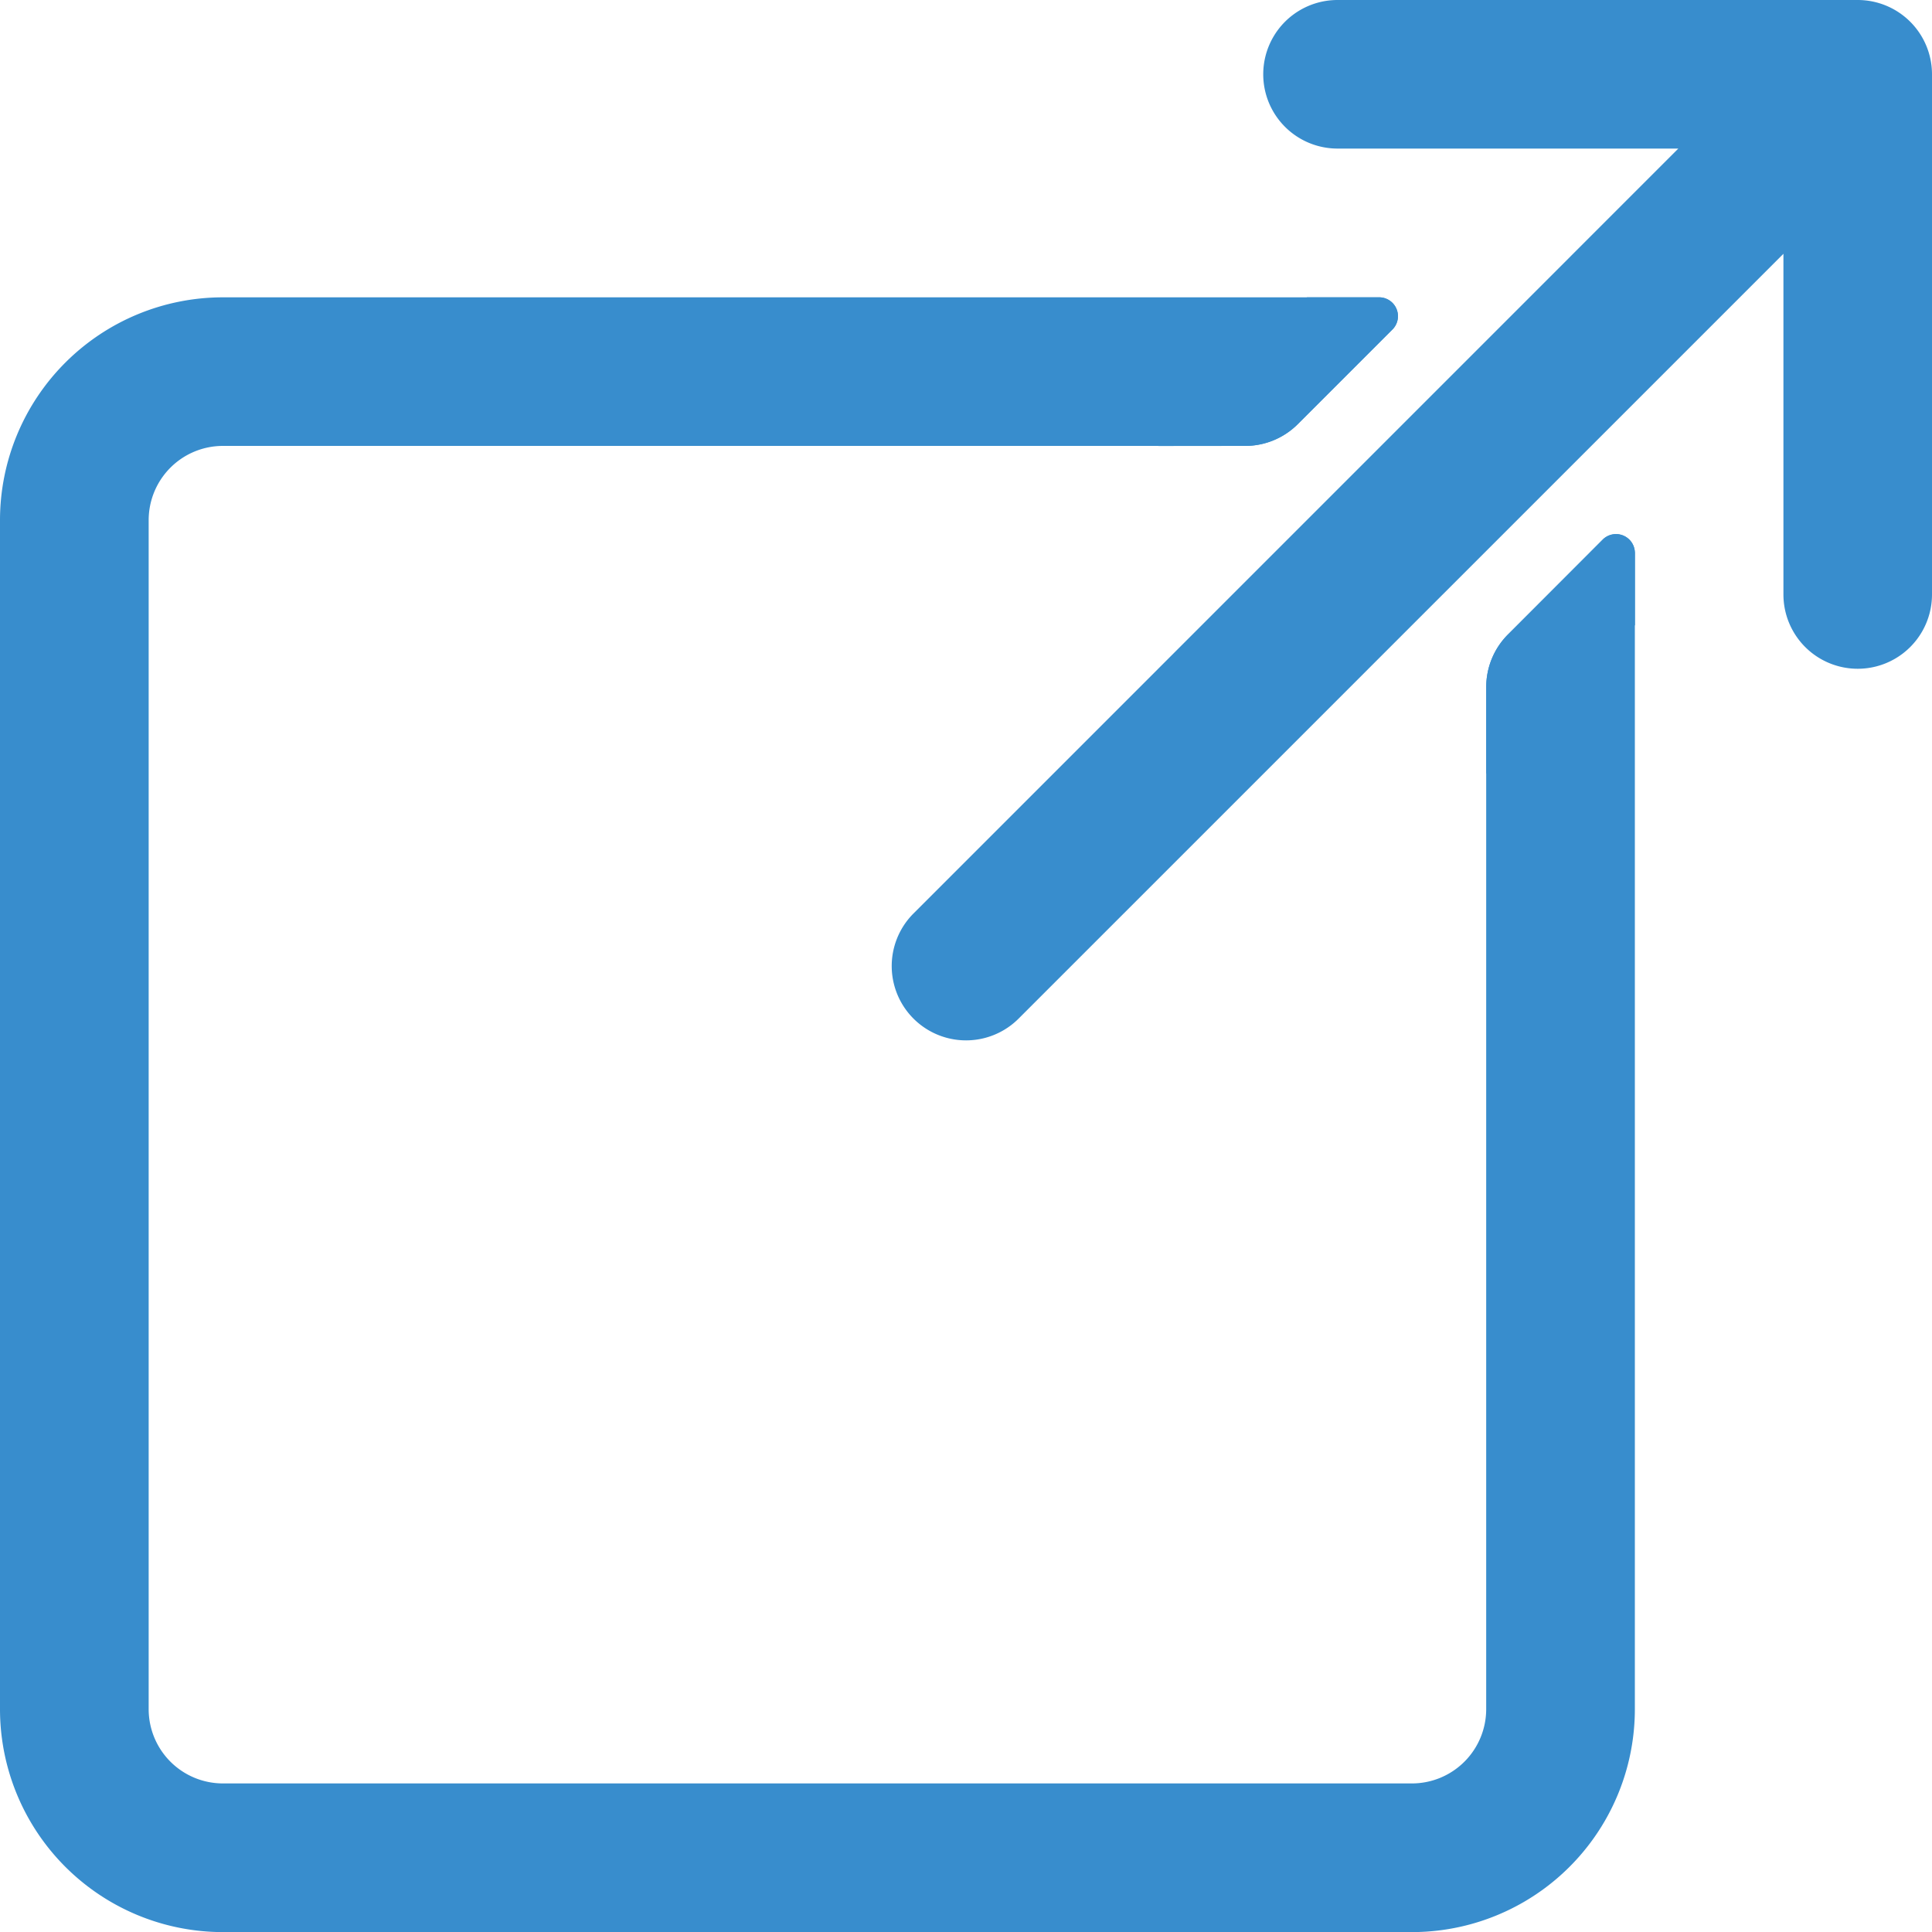
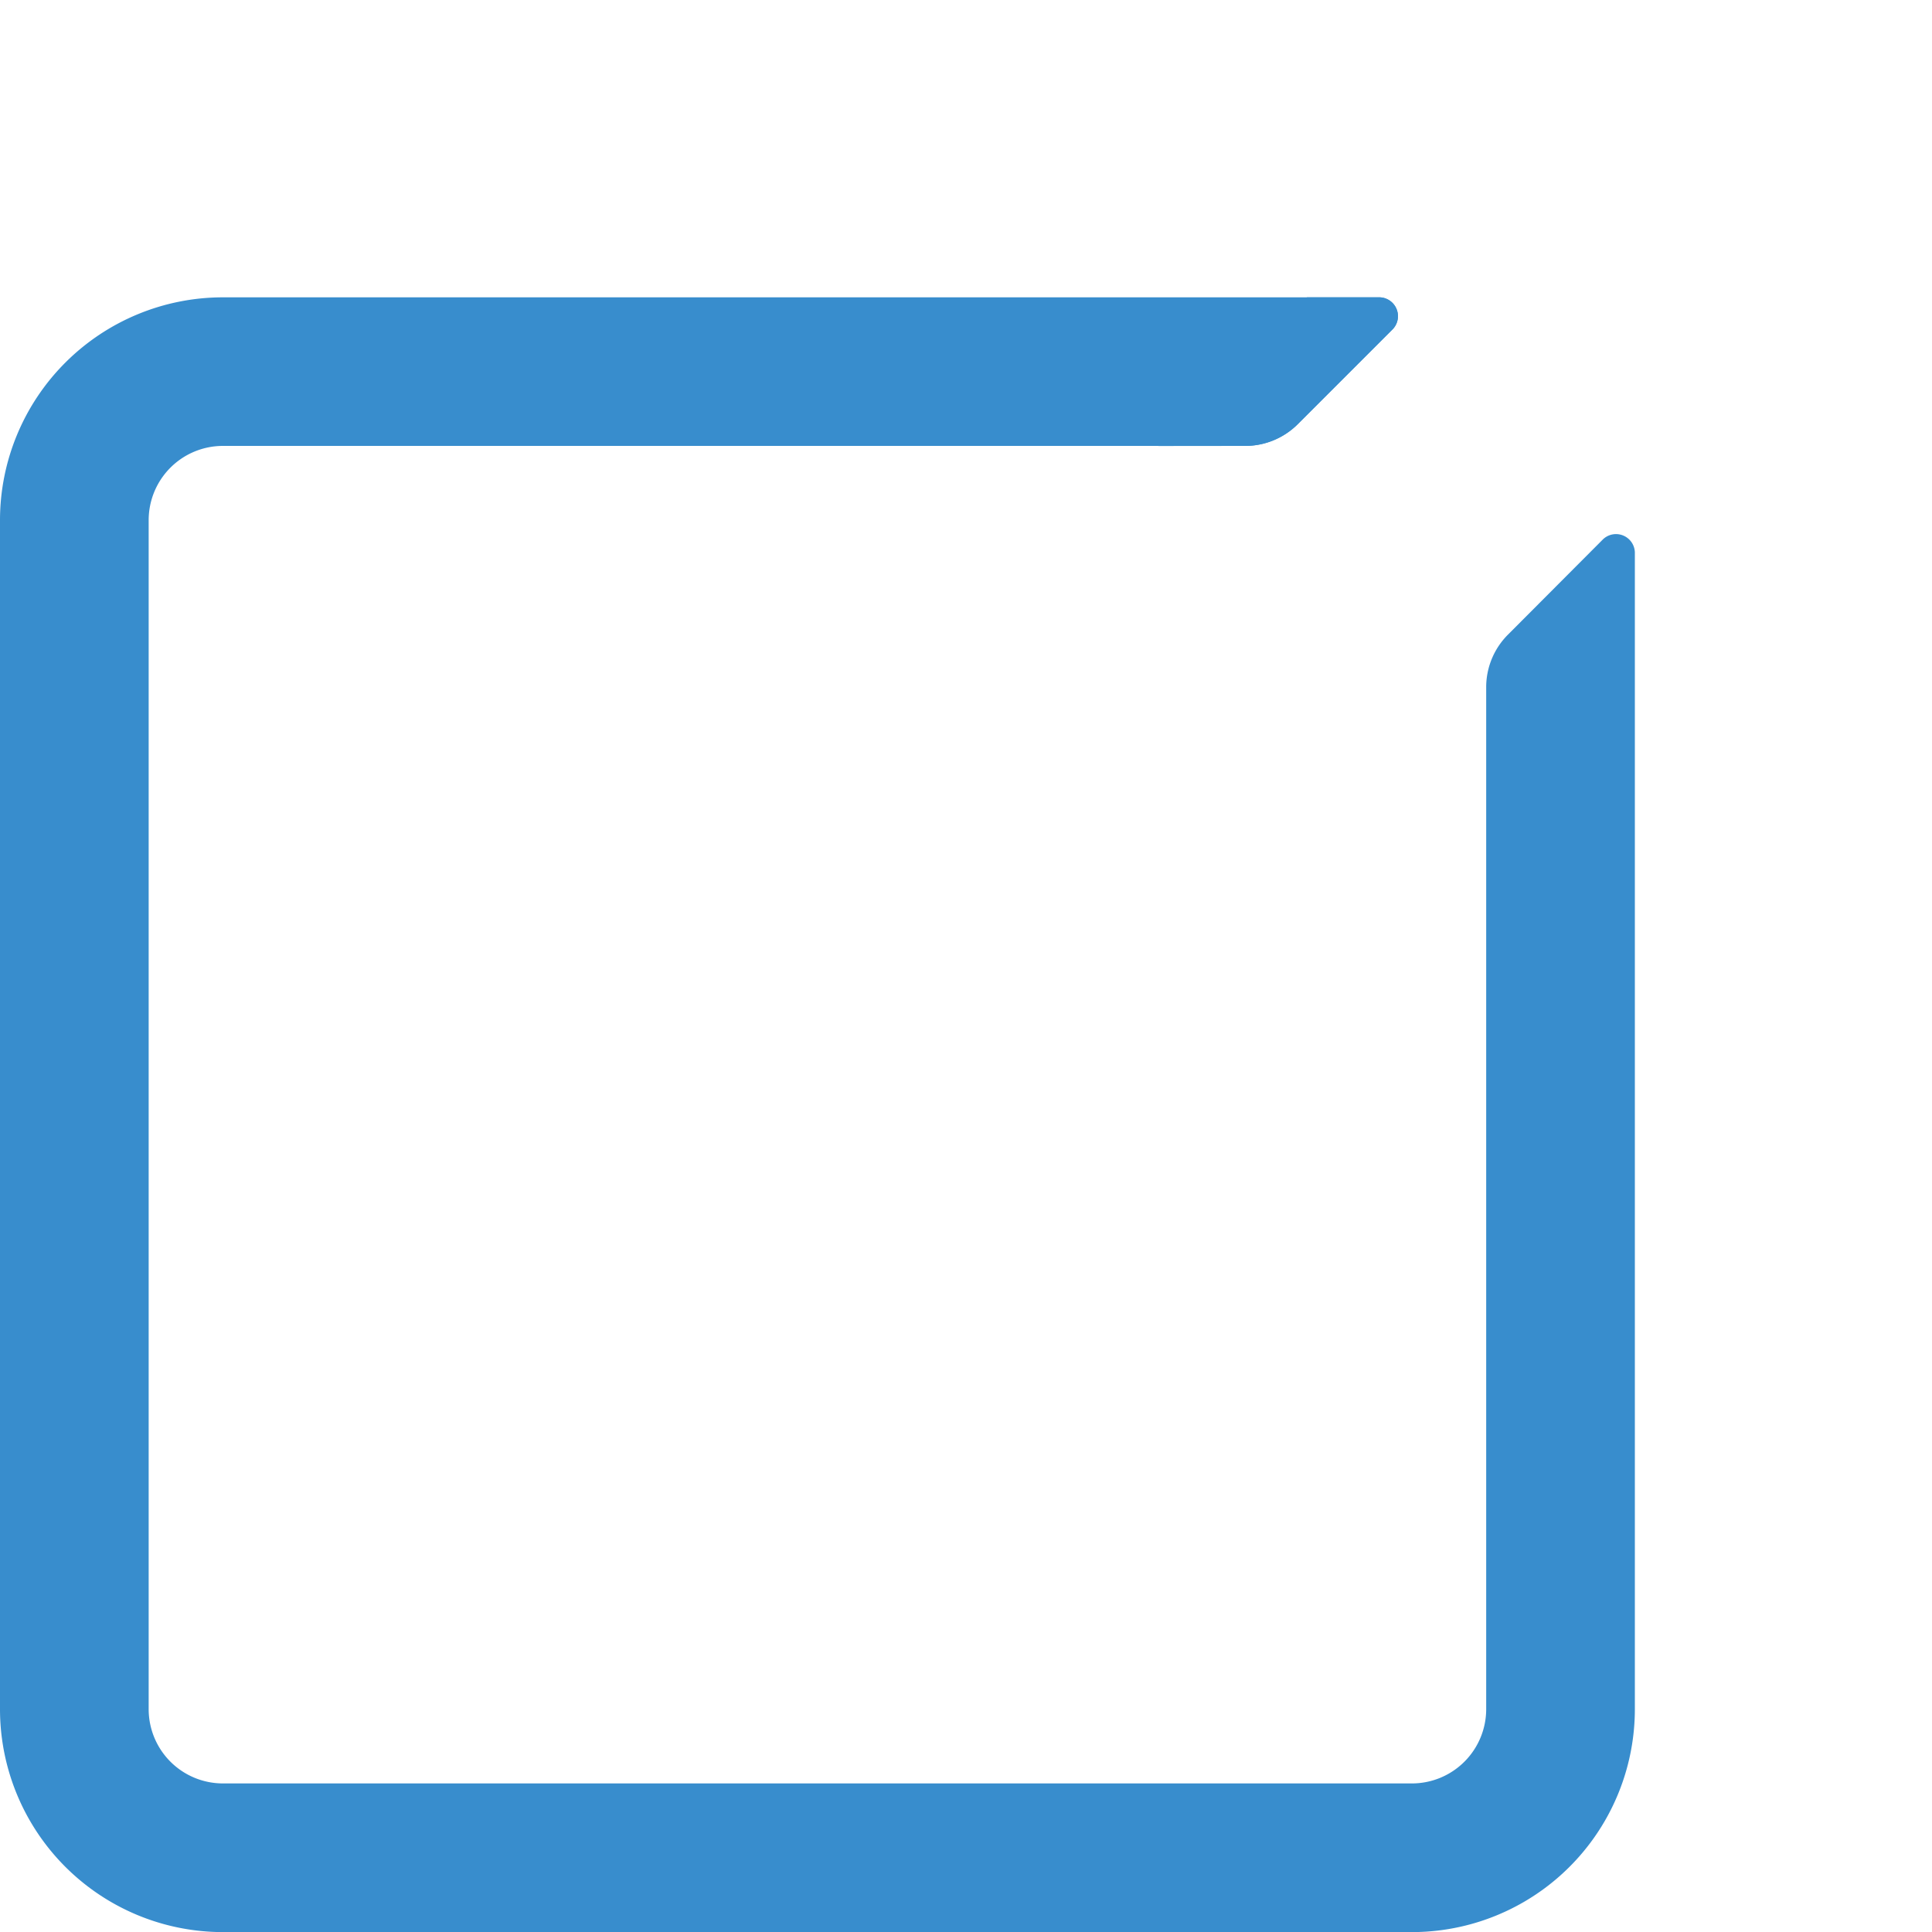
<svg xmlns="http://www.w3.org/2000/svg" id="foreign" width="20.494" height="20.494" viewBox="0 0 20.494 20.494">
-   <path id="パス_610" data-name="パス 610" d="M246.556,0h-5.518a.788.788,0,1,0,0,1.576h3.615L236.54,9.69a.788.788,0,1,0,1.115,1.115l8.113-8.113V6.306a.788.788,0,0,0,1.576,0V.788A.788.788,0,0,0,246.556,0Z" transform="translate(-226.85)" fill="#388dcd" />
  <path id="パス_611" data-name="パス 611" d="M15.765,82.9V93.748a.788.788,0,0,1-.788.788H2.365a.788.788,0,0,1-.788-.788V81.136a.788.788,0,0,1,.788-.788H13.209a.789.789,0,0,0,.557-.231l1.009-1.009a.2.2,0,0,0-.139-.336H2.365A2.365,2.365,0,0,0,0,81.136V93.748a2.365,2.365,0,0,0,2.365,2.365H14.977a2.365,2.365,0,0,0,2.365-2.365V81.476a.2.2,0,0,0-.336-.139L16,82.346A.788.788,0,0,0,15.765,82.9Z" transform="translate(0 -75.618)" fill="#388dcd" />
  <g id="グループ_310" data-name="グループ 310" transform="translate(12.286 3.153)">
-     <path id="パス_612" data-name="パス 612" d="M395.422,141.615a.2.2,0,0,0-.336-.139l-1.009,1.009a.788.788,0,0,0-.231.557v.923l1.577-1.577v-.774Z" transform="translate(-390.366 -138.91)" fill="#388dcd" />
    <path id="パス_613" data-name="パス 613" d="M307.846,80.346a.788.788,0,0,0,.557-.231l1.009-1.009a.2.2,0,0,0-.139-.336H308.5l-1.577,1.577Z" transform="translate(-306.922 -78.769)" fill="#388dcd" />
  </g>
</svg>